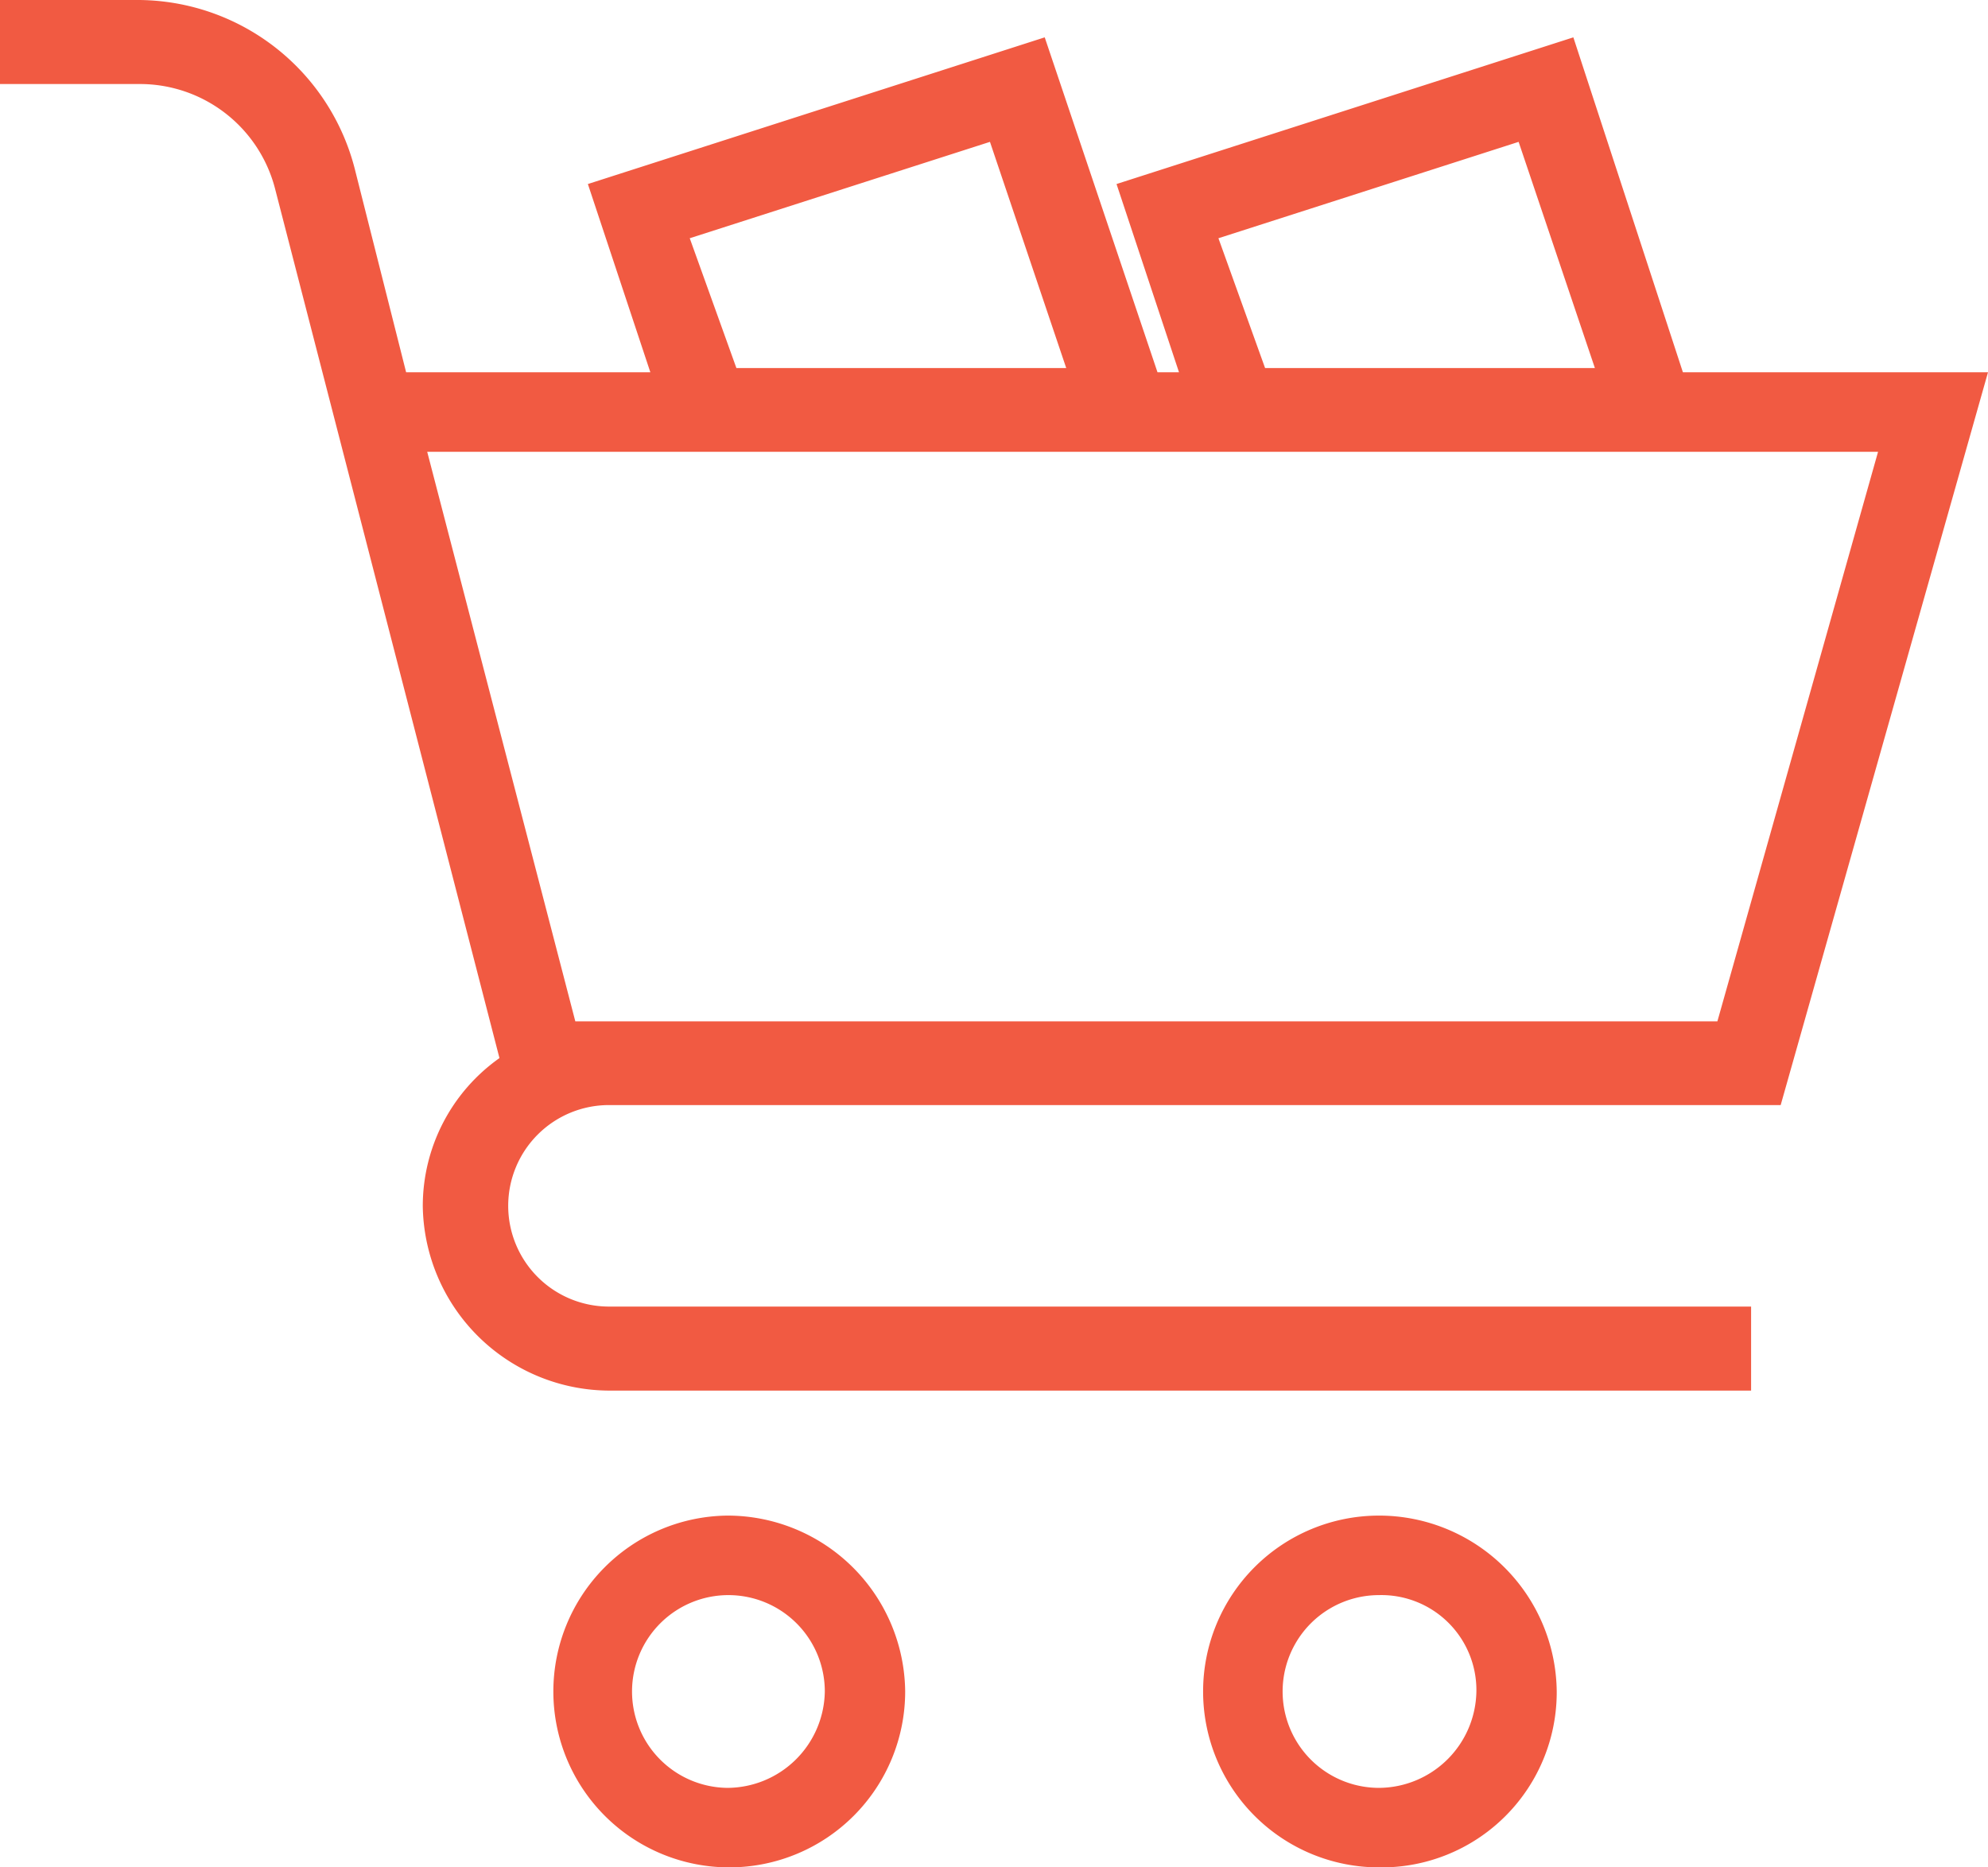
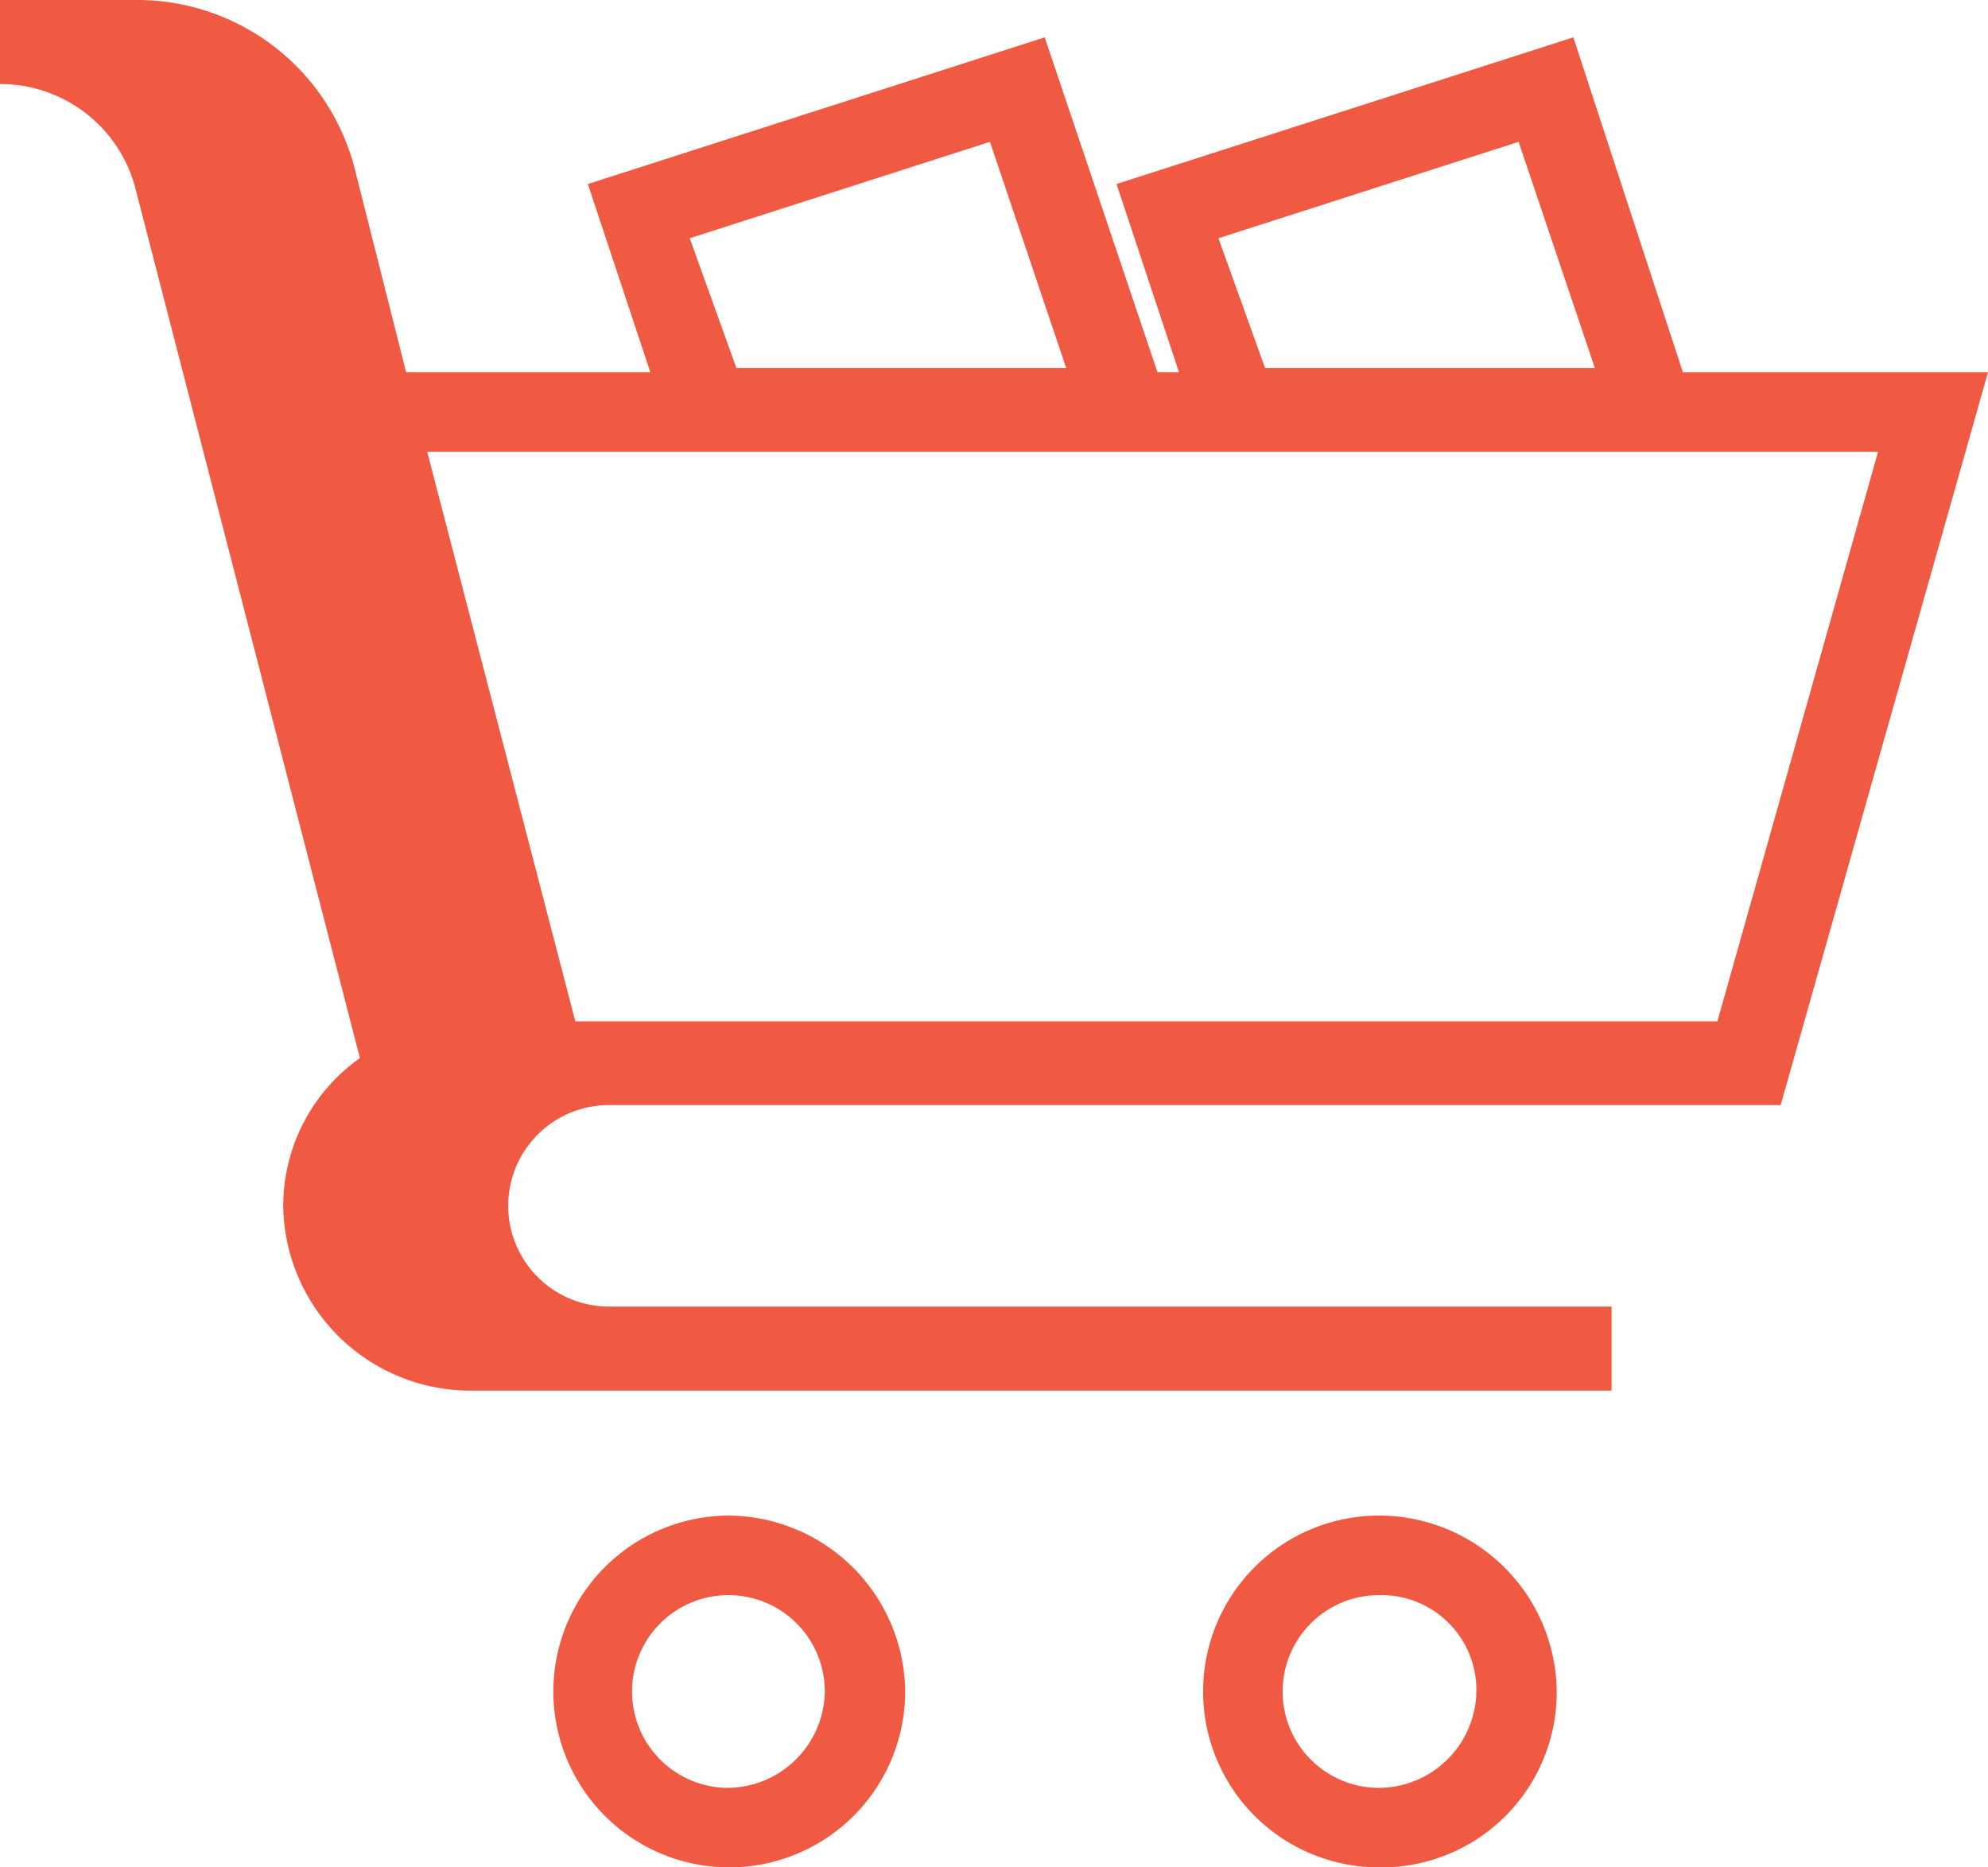
<svg xmlns="http://www.w3.org/2000/svg" width="66" height="62" viewBox="0 0 66 62">
  <defs>
    <style>
      .cls-1 {
        fill: #f15a42;
        fill-rule: evenodd;
      }
    </style>
  </defs>
-   <path id="Forma_1" data-name="Forma 1" class="cls-1" d="M380.217,5701.69h38.9L426,5677.36H415.871l-3.637-11.12-15.166,4.87,2.074,6.25h-0.714l-3.744-11.12-15.167,4.87,2.074,6.25h-8.108l-1.684-6.67a7.456,7.456,0,0,0-7.166-5.69H360v2.79h4.633a4.634,4.634,0,0,1,4.5,3.48l7.449,28.86a6.016,6.016,0,0,0-2.546,4.92,6.215,6.215,0,0,0,6.182,6.12h37.917v-2.79H380.217A3.345,3.345,0,1,1,380.217,5701.69Zm30.2-31.98,2.532,7.51H402l-1.549-4.31Zm-17.551,0,2.532,7.51h-10.95l-1.549-4.31ZM422.35,5680l-5.334,18.91H379.1L374.183,5680H422.35Zm-16.568,35.32a5.84,5.84,0,1,0,0,11.68,5.817,5.817,0,0,0,5.9-5.84A5.9,5.9,0,0,0,405.782,5715.32Zm0,9.04a3.2,3.2,0,1,1,0-6.4,3.155,3.155,0,0,1,3.233,3.2A3.254,3.254,0,0,1,405.782,5724.36Zm-21.631-9.04a5.84,5.84,0,1,0,5.9,5.84A5.9,5.9,0,0,0,384.151,5715.32Zm0,9.04a3.2,3.2,0,1,1,3.232-3.2A3.249,3.249,0,0,1,384.151,5724.36Z" transform="translate(-360 -5665)" />
+   <path id="Forma_1" data-name="Forma 1" class="cls-1" d="M380.217,5701.69h38.9L426,5677.36H415.871l-3.637-11.12-15.166,4.87,2.074,6.25h-0.714l-3.744-11.12-15.167,4.87,2.074,6.25h-8.108l-1.684-6.67a7.456,7.456,0,0,0-7.166-5.69H360v2.79a4.634,4.634,0,0,1,4.5,3.48l7.449,28.86a6.016,6.016,0,0,0-2.546,4.92,6.215,6.215,0,0,0,6.182,6.12h37.917v-2.79H380.217A3.345,3.345,0,1,1,380.217,5701.69Zm30.2-31.98,2.532,7.51H402l-1.549-4.31Zm-17.551,0,2.532,7.51h-10.95l-1.549-4.31ZM422.35,5680l-5.334,18.91H379.1L374.183,5680H422.35Zm-16.568,35.32a5.84,5.84,0,1,0,0,11.68,5.817,5.817,0,0,0,5.9-5.84A5.9,5.9,0,0,0,405.782,5715.32Zm0,9.04a3.2,3.2,0,1,1,0-6.4,3.155,3.155,0,0,1,3.233,3.2A3.254,3.254,0,0,1,405.782,5724.36Zm-21.631-9.04a5.84,5.84,0,1,0,5.9,5.84A5.9,5.9,0,0,0,384.151,5715.32Zm0,9.04a3.2,3.2,0,1,1,3.232-3.2A3.249,3.249,0,0,1,384.151,5724.36Z" transform="translate(-360 -5665)" />
</svg>